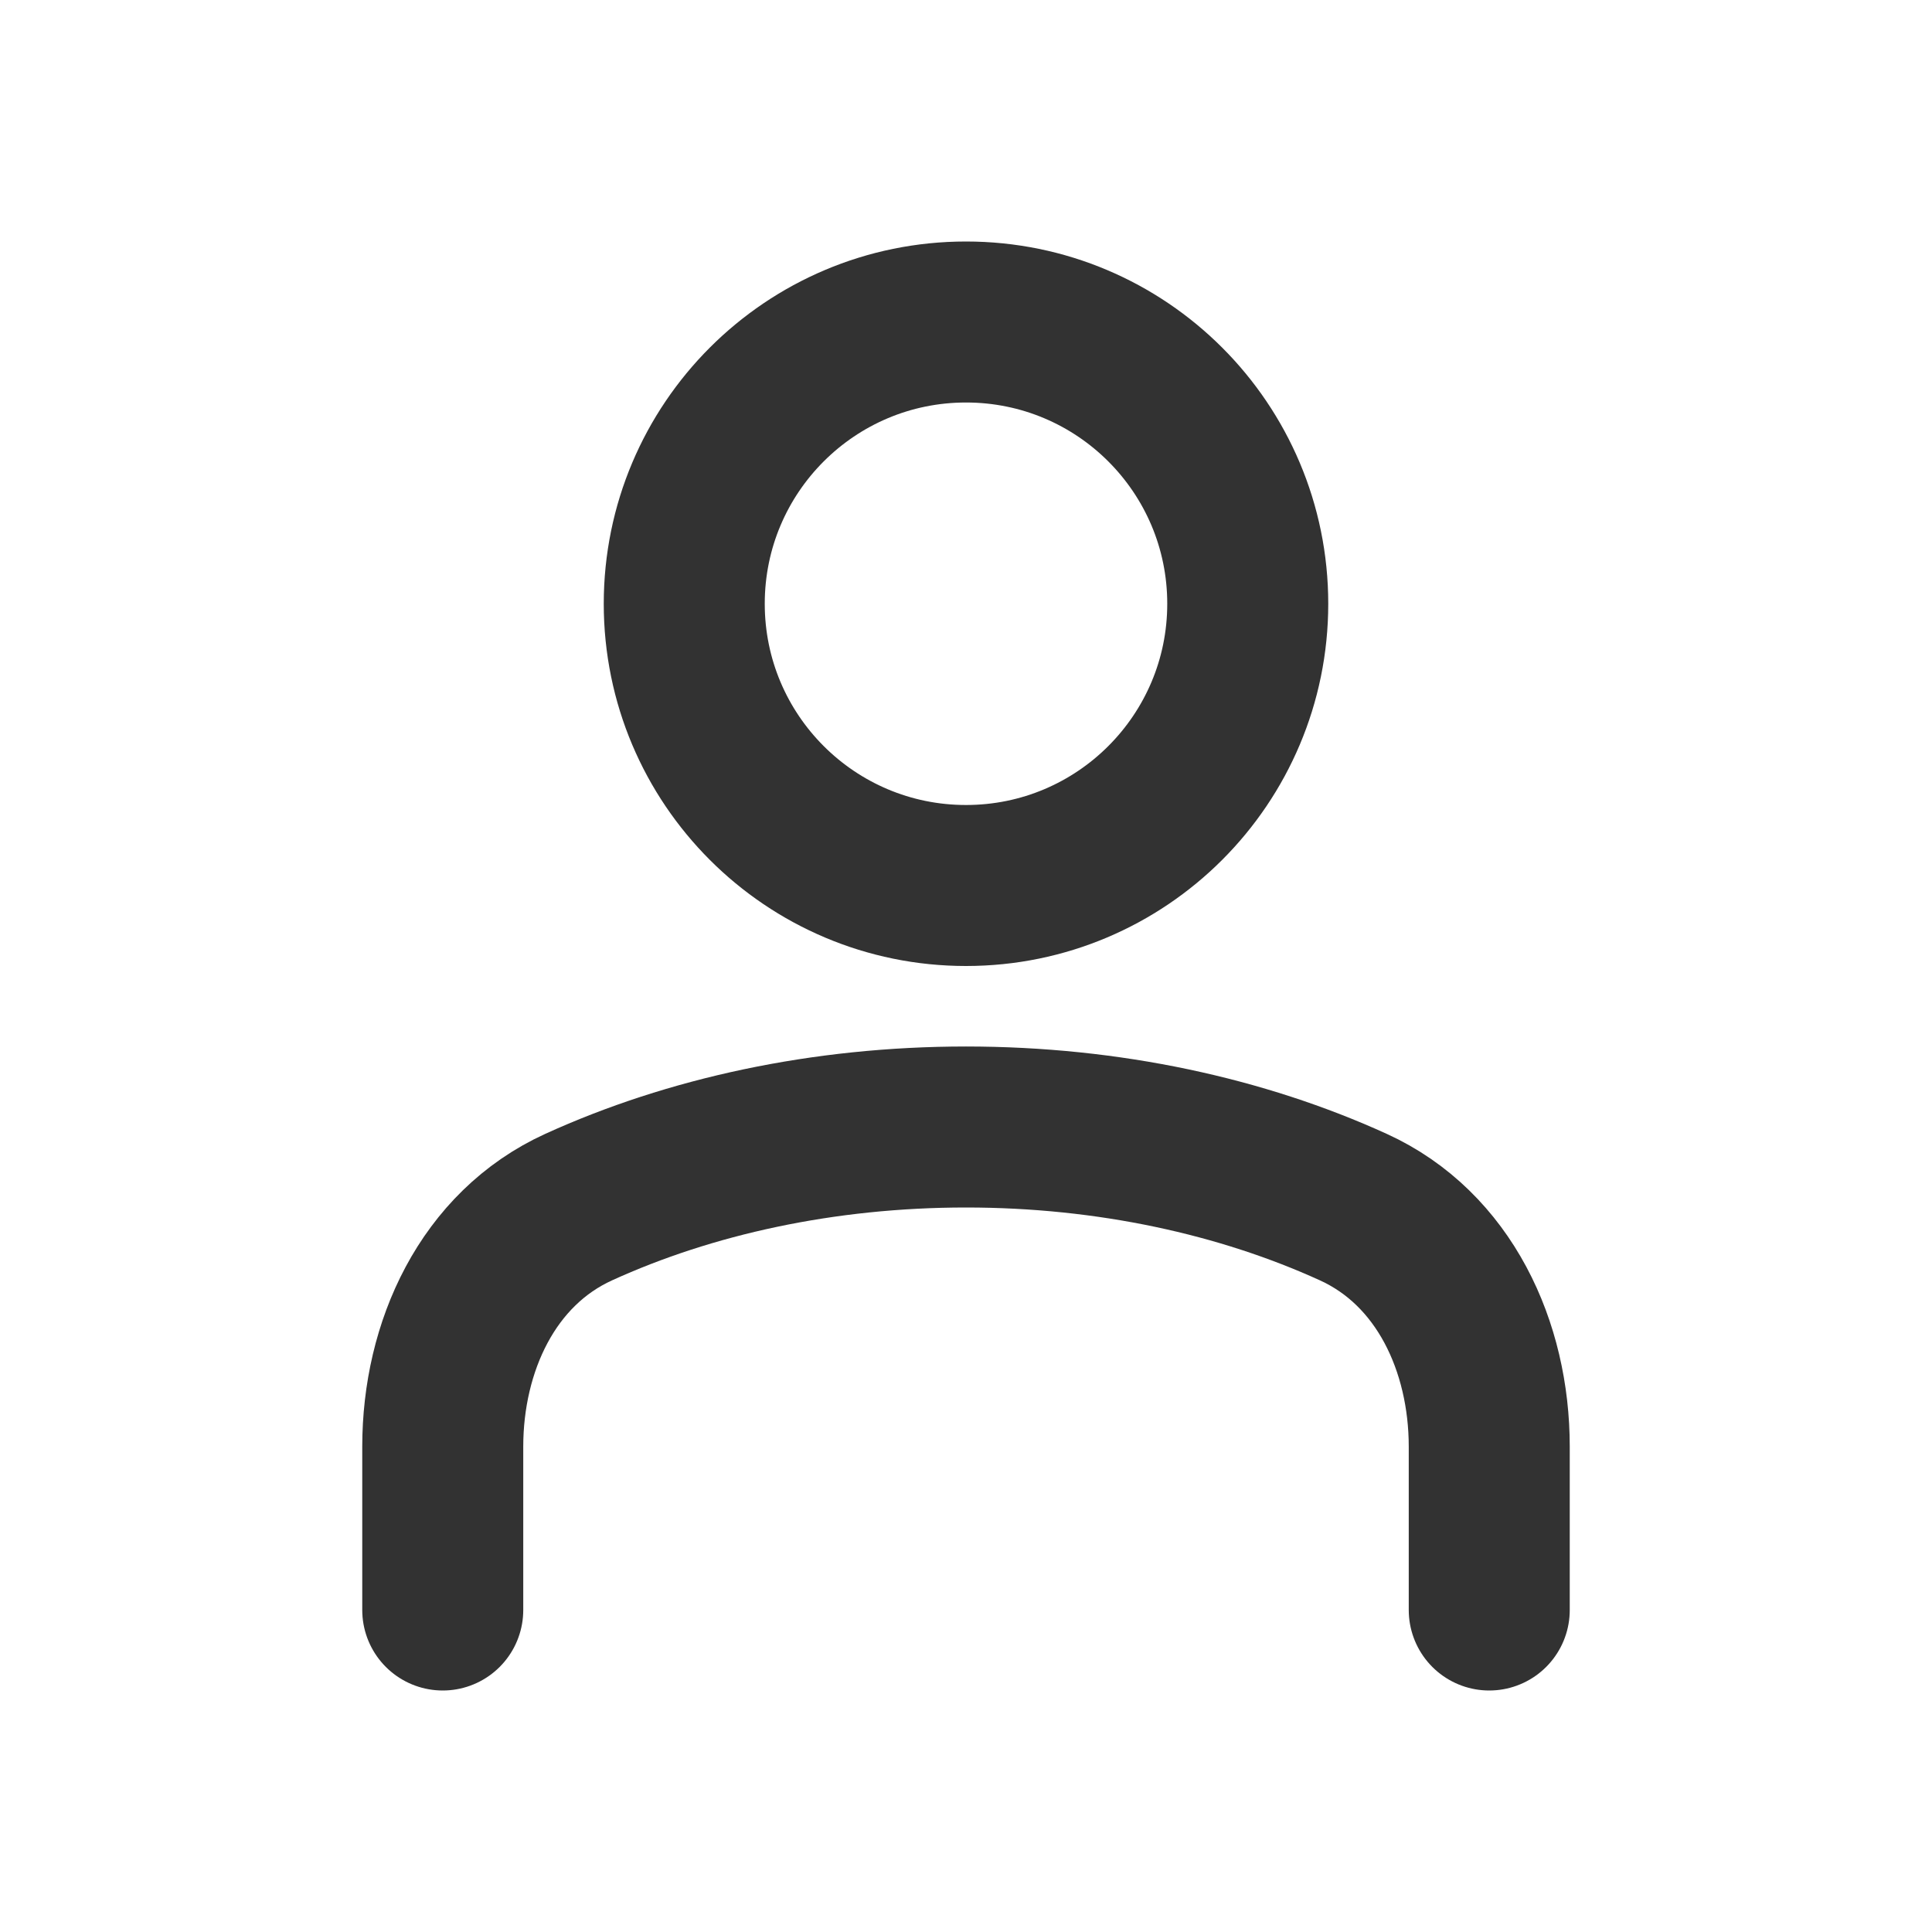
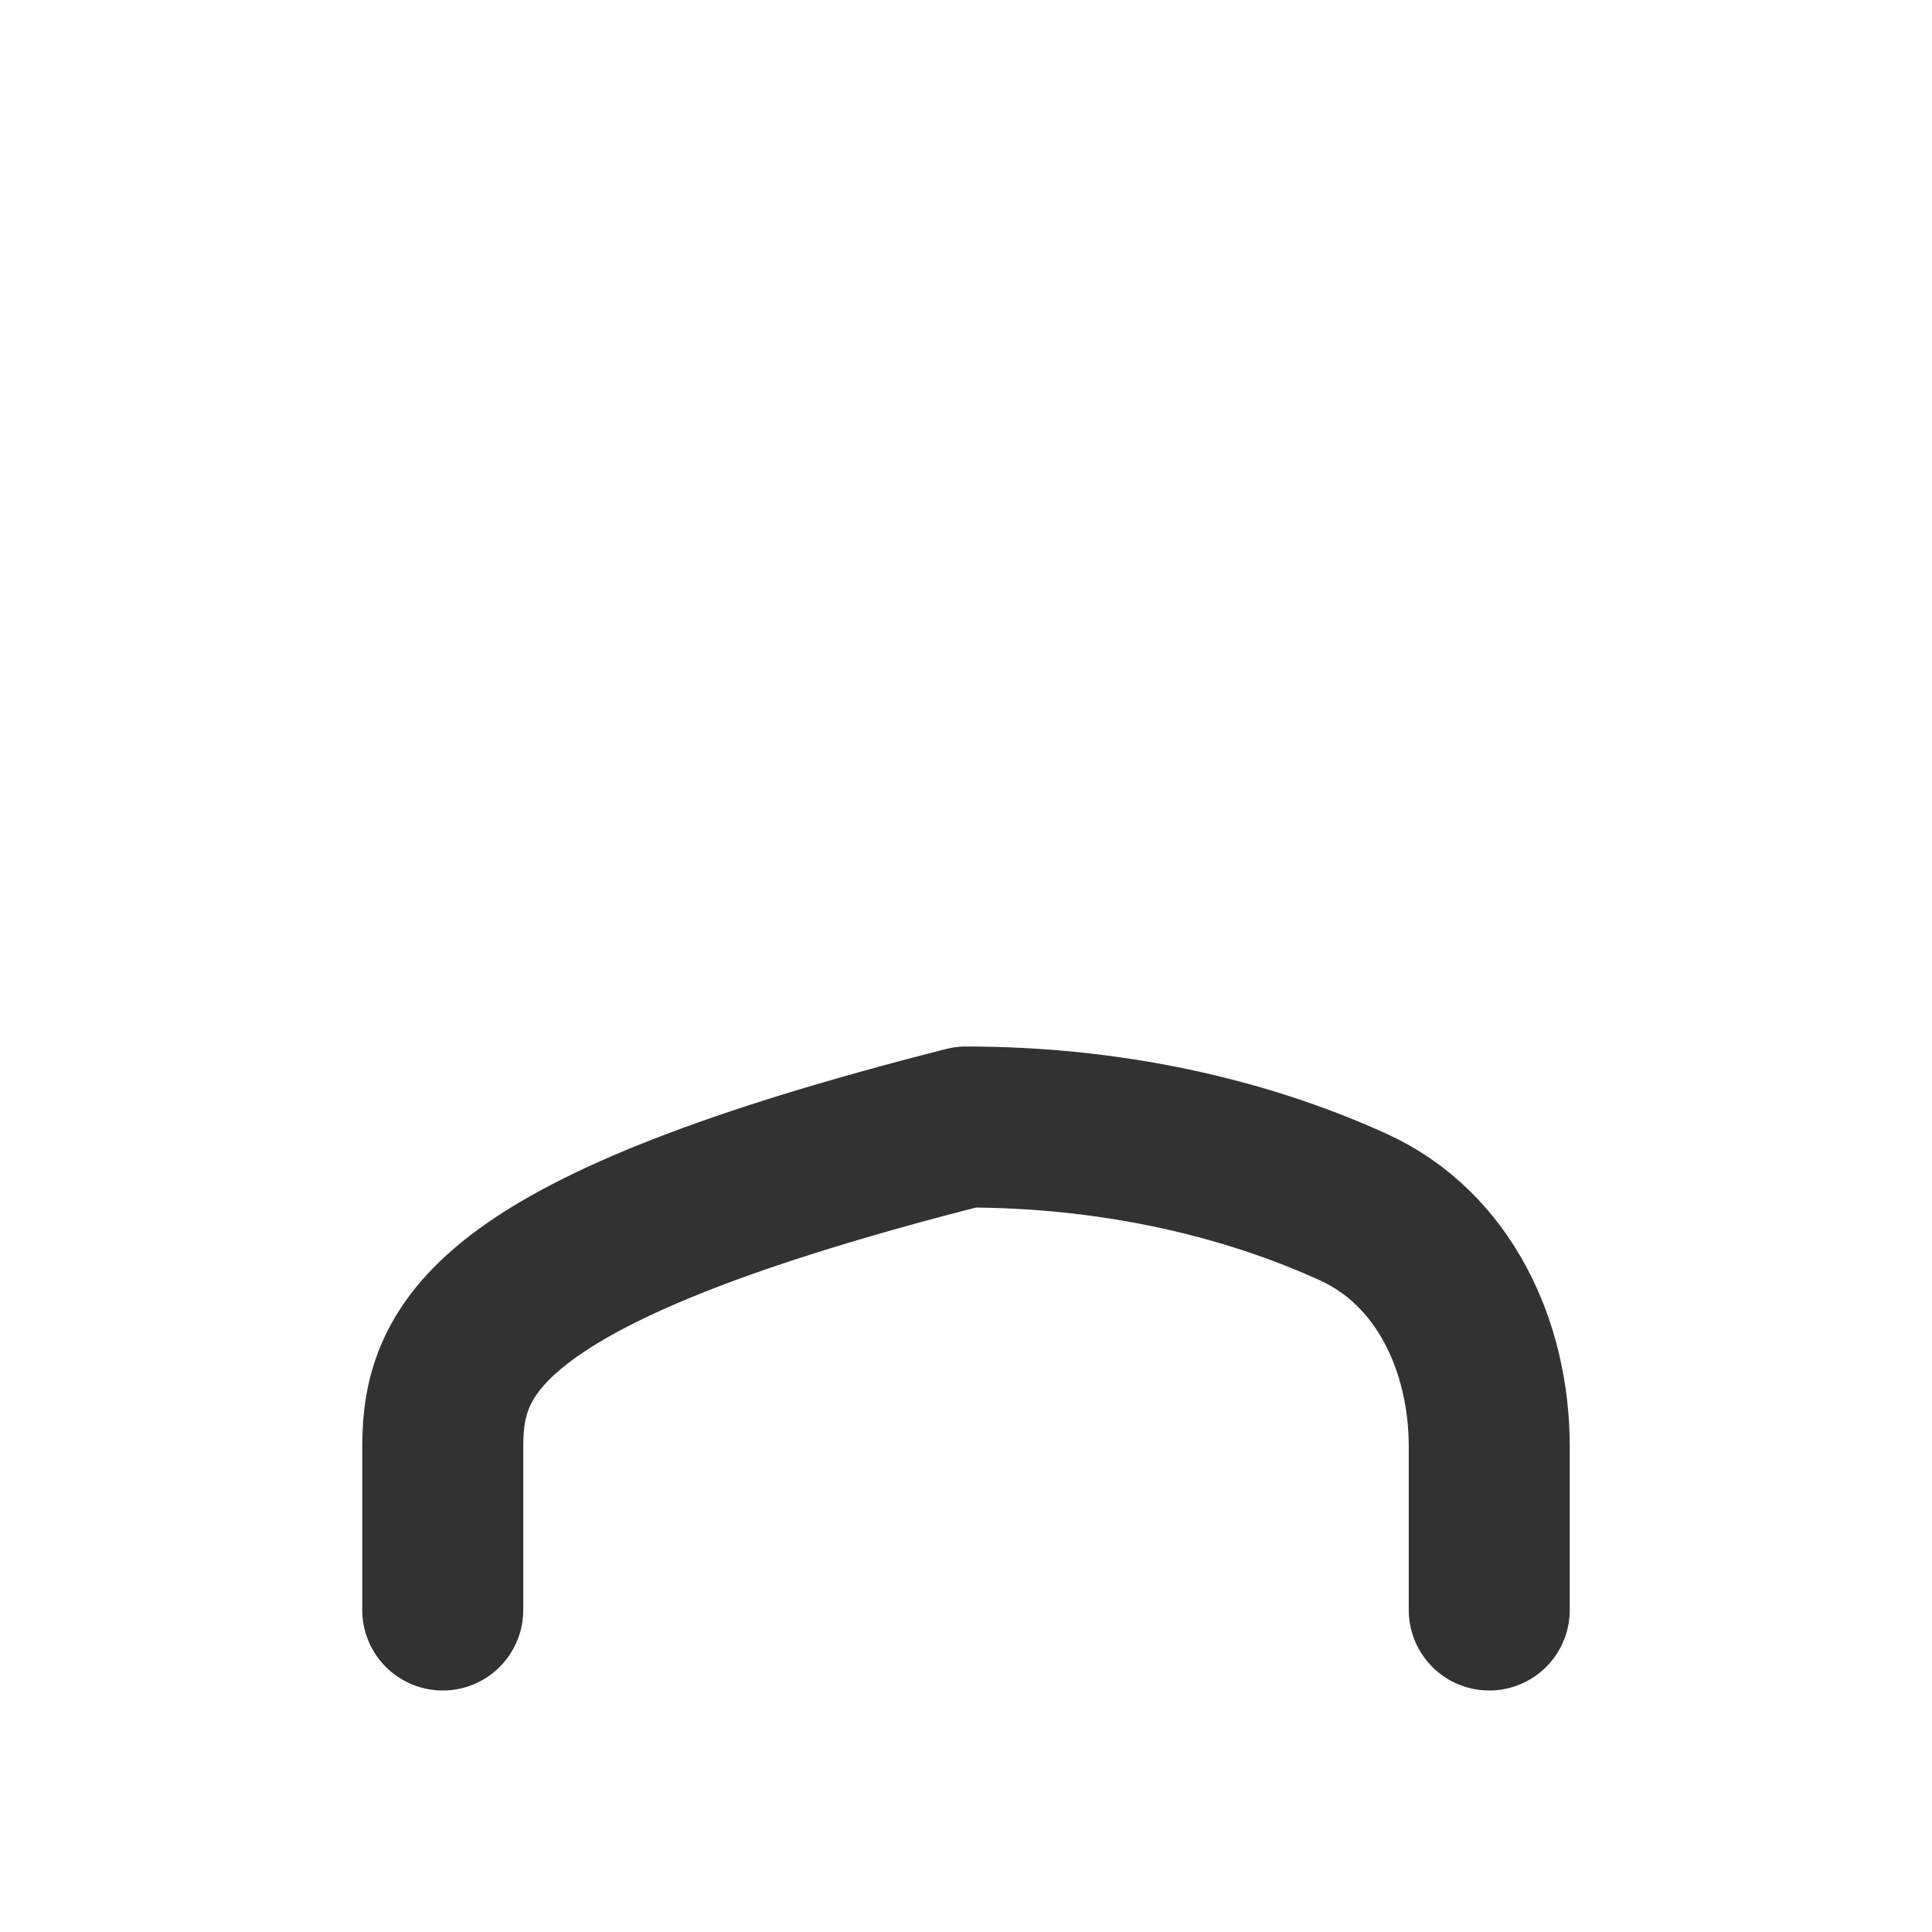
<svg xmlns="http://www.w3.org/2000/svg" width="18" height="18" viewBox="0 0 18 18" fill="none">
-   <path d="M13.875 15V13.478C13.875 12.546 13.456 11.632 12.608 11.246C11.574 10.775 10.333 10.5 9 10.5C7.667 10.5 6.426 10.775 5.392 11.246C4.544 11.632 4.125 12.546 4.125 13.478V15" stroke="#323232" stroke-width="1.5" stroke-linecap="round" stroke-linejoin="round" />
-   <path d="M9 8.25C10.45 8.25 11.625 7.075 11.625 5.625C11.625 4.175 10.45 3 9 3C7.55 3 6.375 4.175 6.375 5.625C6.375 7.075 7.55 8.25 9 8.25Z" stroke="#323232" stroke-width="1.5" stroke-linecap="round" stroke-linejoin="round" />
+   <path d="M13.875 15V13.478C13.875 12.546 13.456 11.632 12.608 11.246C11.574 10.775 10.333 10.5 9 10.5C4.544 11.632 4.125 12.546 4.125 13.478V15" stroke="#323232" stroke-width="1.5" stroke-linecap="round" stroke-linejoin="round" />
</svg>